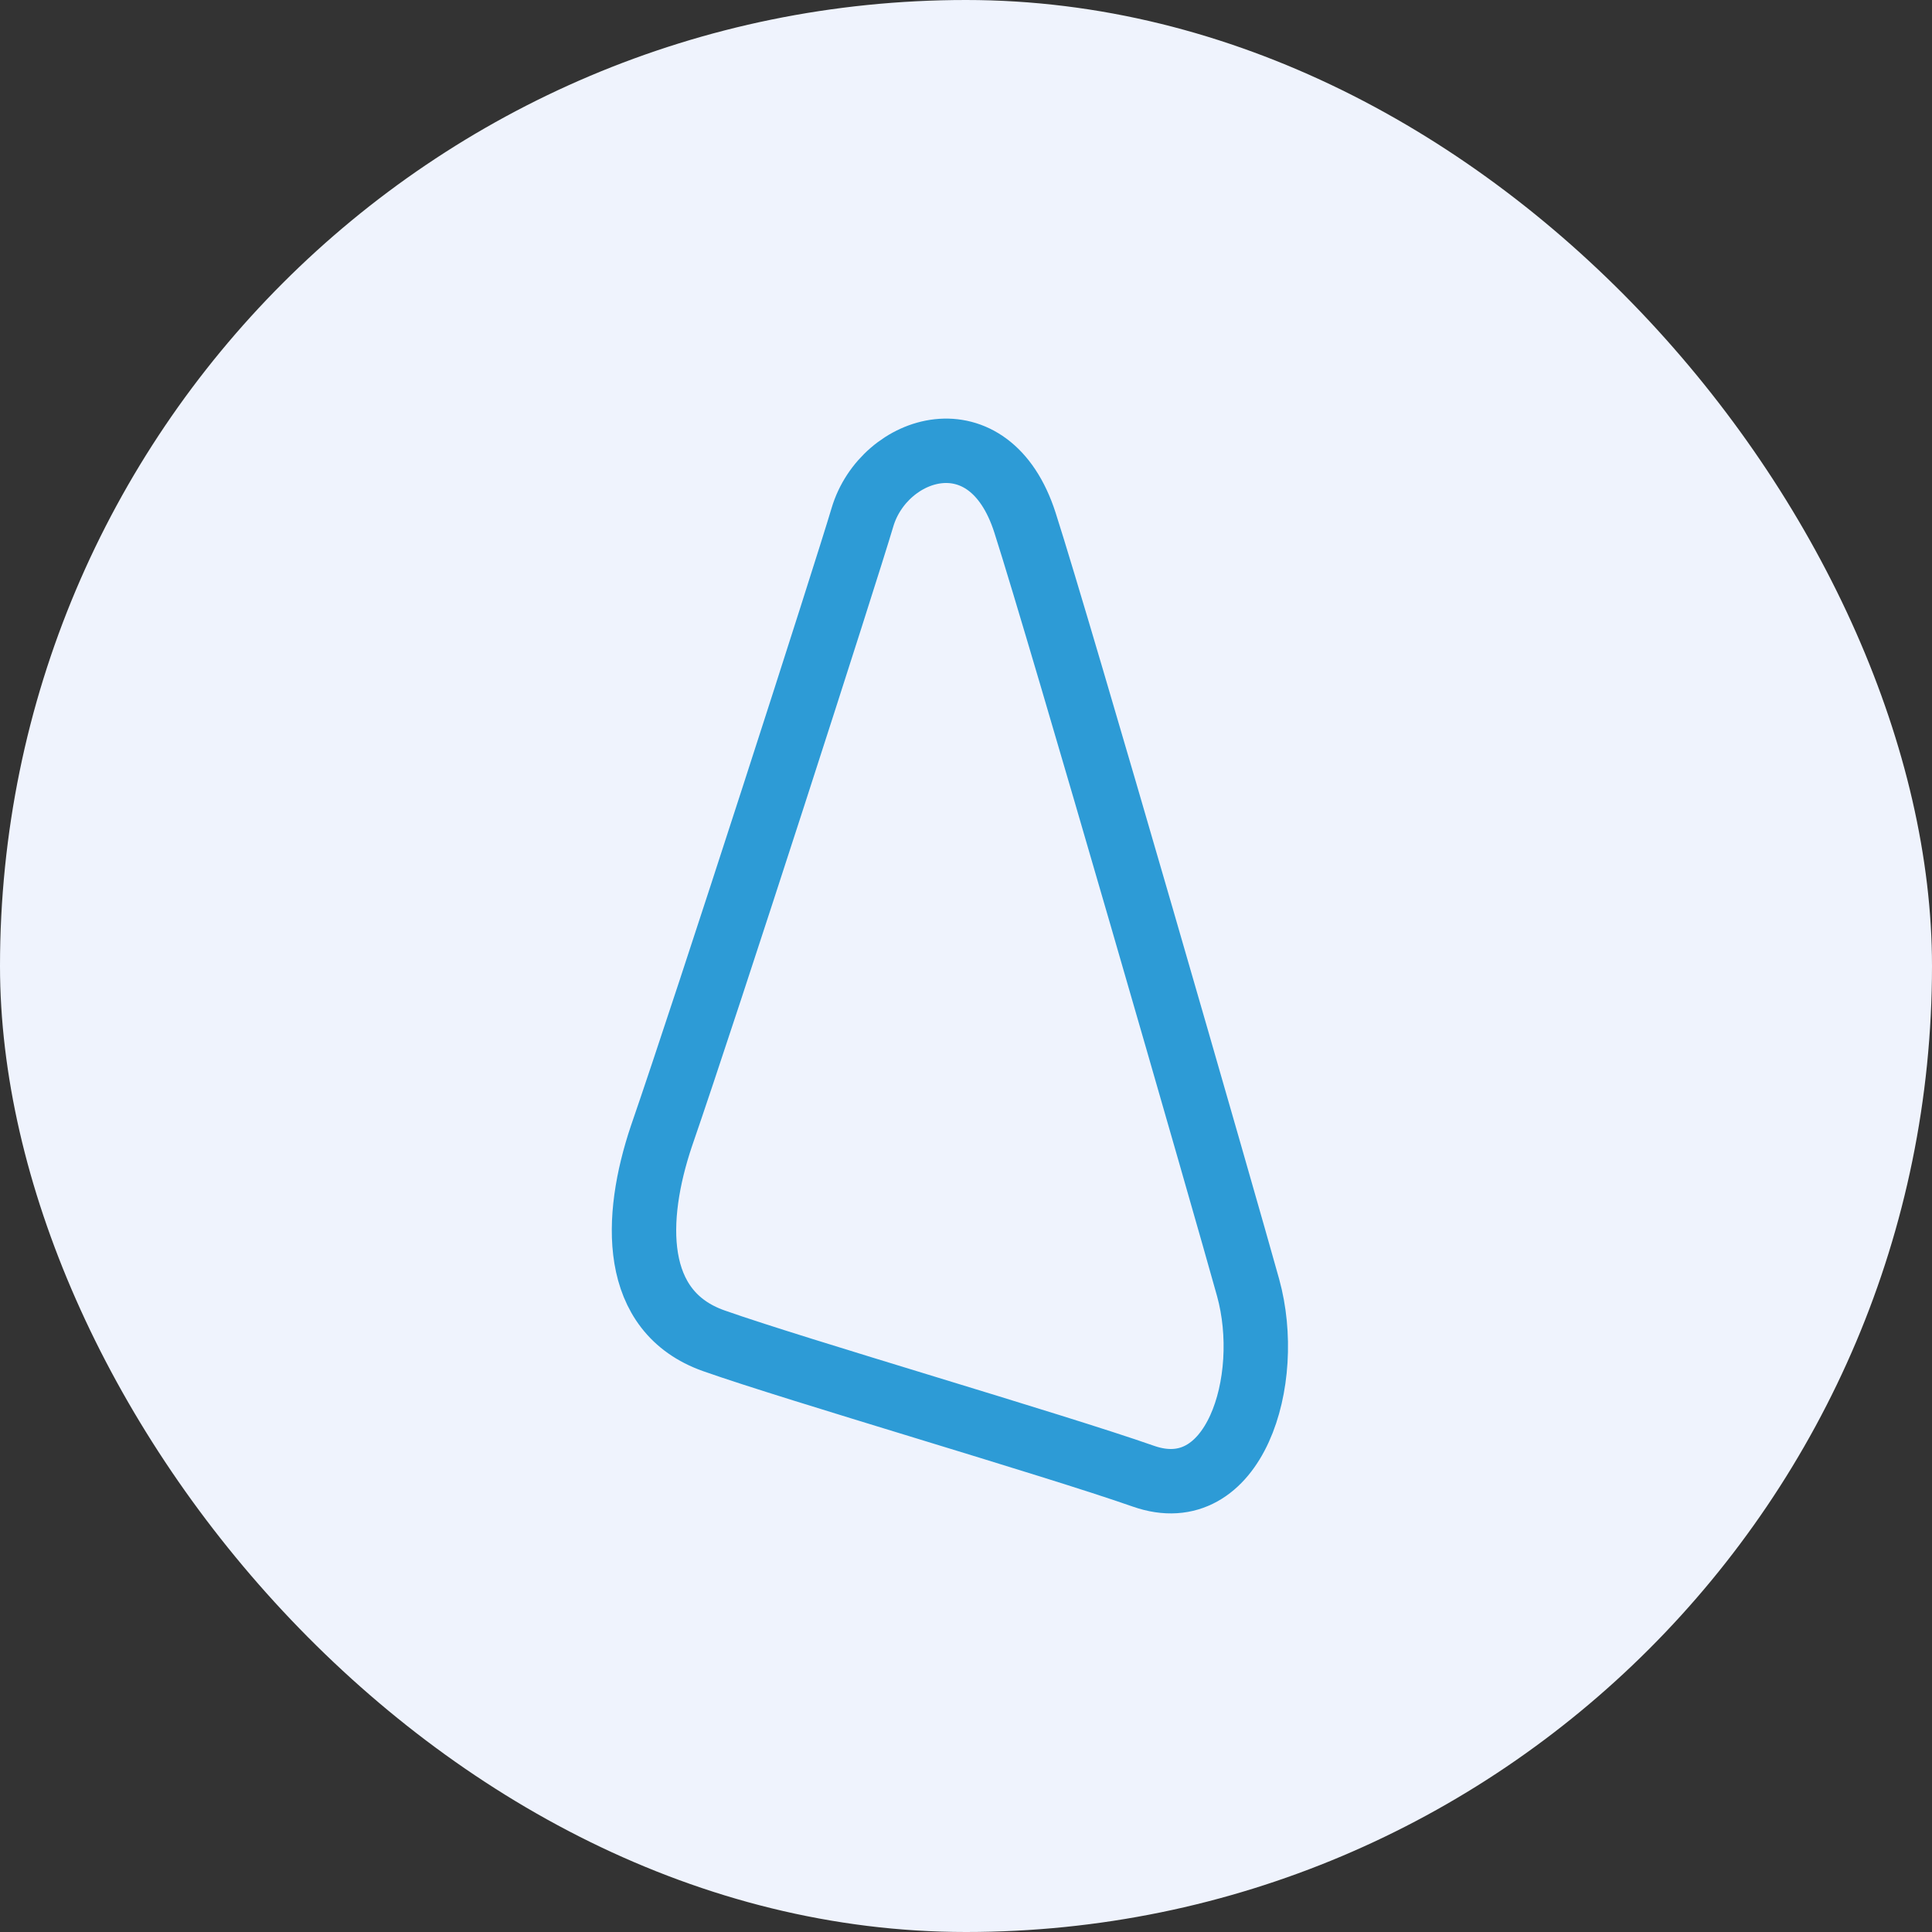
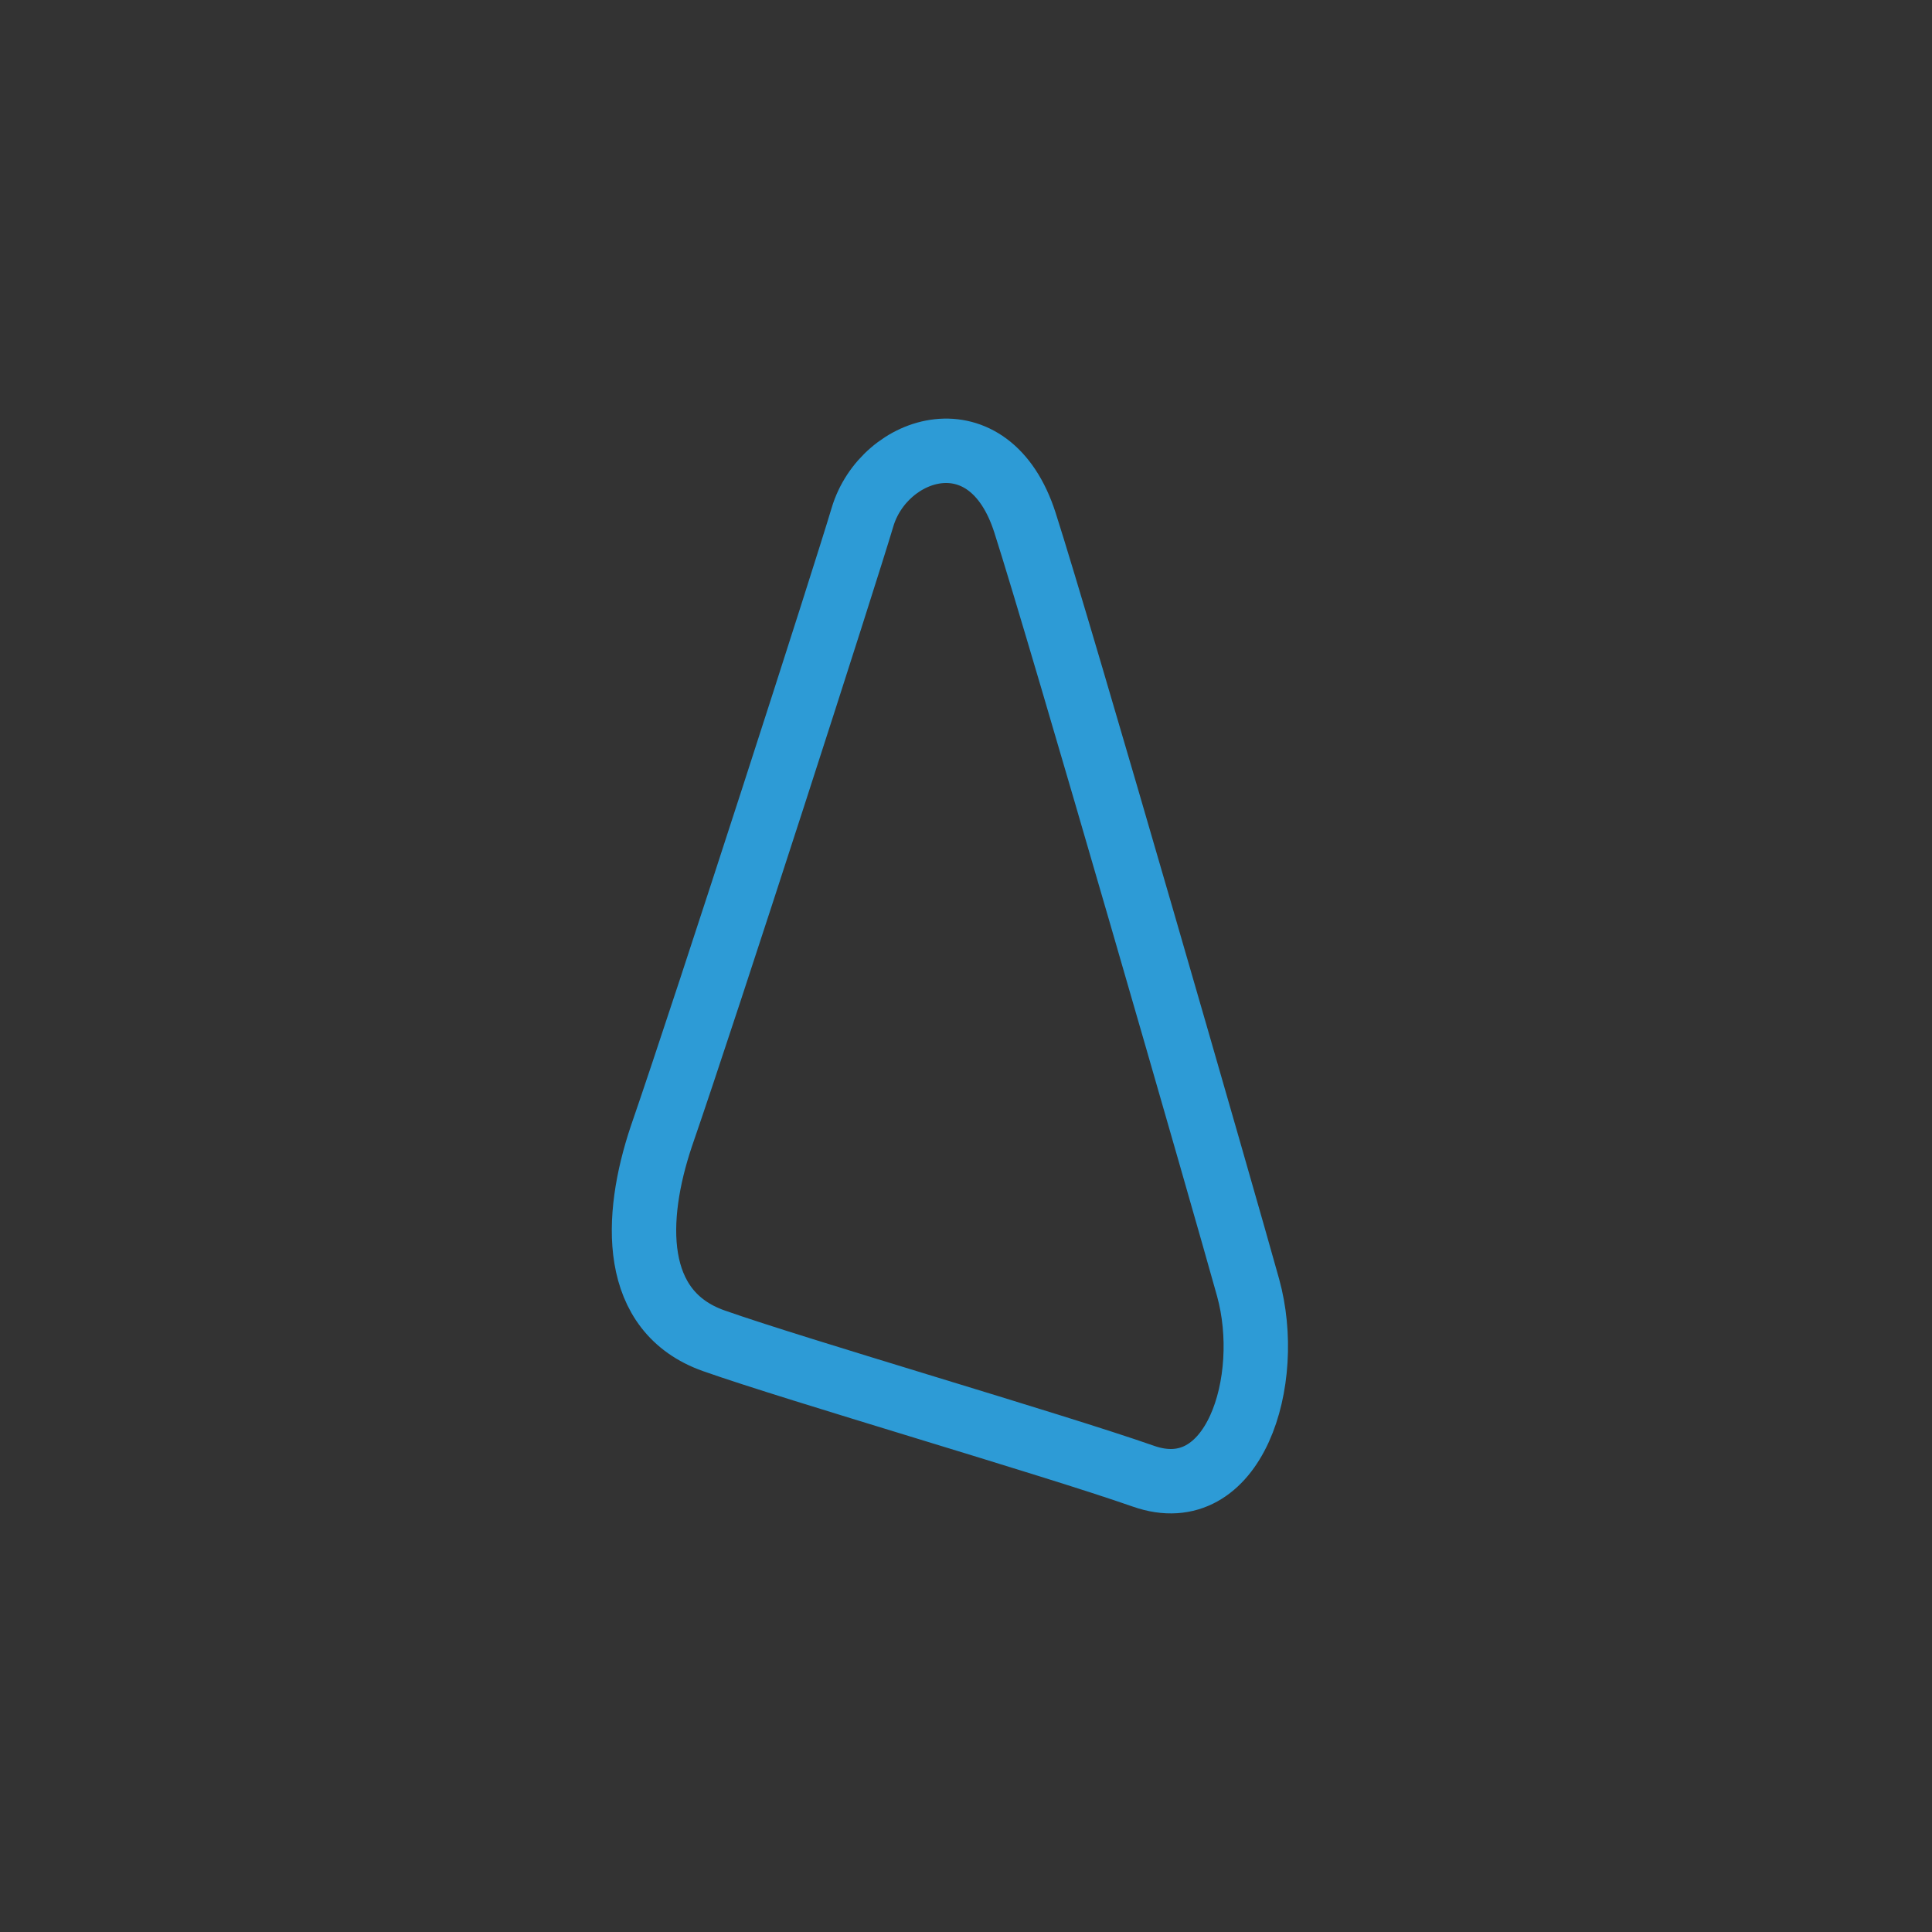
<svg xmlns="http://www.w3.org/2000/svg" width="60" height="60" viewBox="0 0 60 60" fill="none">
  <rect x="0" y="0" width="60" height="60" fill="#333333" stroke="none" />
-   <rect width="60" height="60" rx="30" fill="#EFF3FD" />
  <path d="M26.784 16.065C26.264 17.821 21.994 31.079 20.54 35.286C19.681 37.843 19.599 40.73 22.165 41.638C24.731 42.545 32.687 44.855 35.51 45.845C38.333 46.835 39.559 42.875 38.761 39.988C38.076 37.513 32.954 19.728 31.831 16.23C30.719 12.766 27.444 13.838 26.784 16.065Z" stroke="#2D9BD6" stroke-width="2" />
</svg>